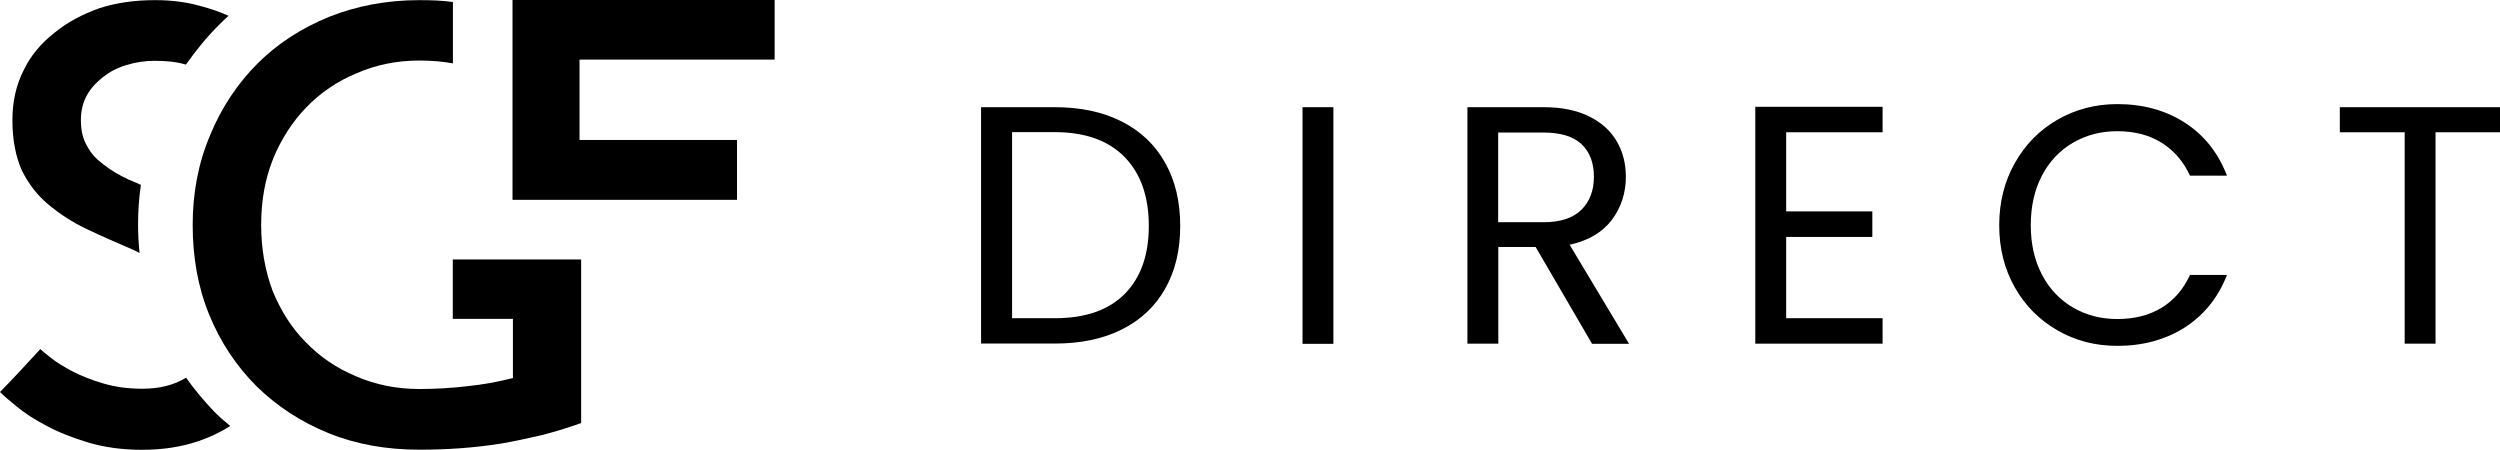
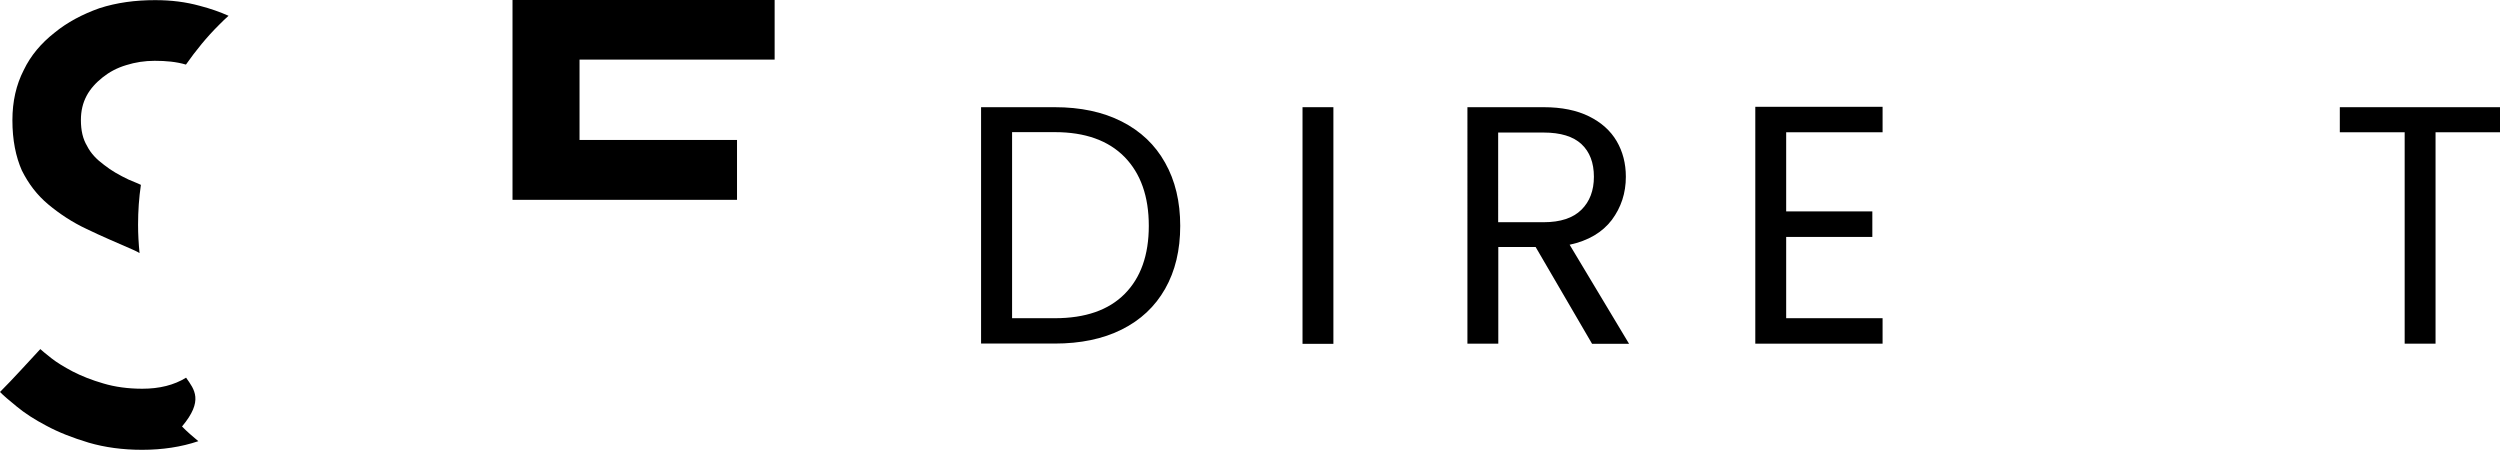
<svg xmlns="http://www.w3.org/2000/svg" id="Layer_1" x="0px" y="0px" viewBox="0 0 1854.1 333.6" style="enable-background:new 0 0 1854.1 333.6;" xml:space="preserve">
  <g>
    <g>
      <polygon points="574.5,44.2 574.5,0 380.1,0 380.1,148.2 546.6,148.2 546.6,103.8 429.8,103.8 429.8,44.2   " />
      <path d="M35.8,151.6c8.4,7,17.9,13.3,28.4,18.2c10.9,5.3,22.5,10.2,34.4,15.4c1.4,0.7,3.2,1.4,4.9,2.5c-0.7-7-1.1-14-1.1-21.1    c0-10.2,0.7-20,2.1-29.5c-2.8-1.4-6-2.5-9.1-3.9c-6.7-3.2-13-6.7-18.2-10.9c-5.3-3.9-9.8-8.4-12.6-14C61.4,103,60,96.7,60,89    c0-6.7,1.4-12.6,4.2-17.9c2.8-5.3,7-9.8,11.9-13.7s10.5-7,17.5-9.1c6.7-2.1,13.7-3.2,21.1-3.2c8.4,0,16.1,0.7,23.2,2.8    c7.4-10.5,15.4-20.4,24.6-29.5c2.1-2.1,4.6-4.6,7-6.7c-6.3-2.8-13.3-5.3-21.4-7.4c-10.2-2.8-21-4.2-33-4.2    c-14.7,0-28.4,1.8-41.4,6c-12.6,4.5-23.8,10.4-33.3,18.2C30.6,32,22.8,41.1,17.6,52C12,62.9,9.2,75.2,9.2,89.2    c0,14.7,2.5,27,7,37.2C21.1,136.2,27.4,144.6,35.8,151.6z" />
-       <path d="M138,280.1c-8.9,5.5-19.7,8.2-32.5,8.2c-10.4,0-20.1-1.3-28.8-3.9c-8.7-2.5-16.4-5.6-22.8-8.9c-6.4-3.4-11.7-6.6-15.9-9.9    s-6.8-5.5-8.1-6.7c-4.9,5.3-9.8,10.5-14.7,15.9S5.1,285.5,0,290.7c2.4,2.5,6.6,6.1,12.4,10.8c5.8,4.8,13.1,9.6,22.1,14.3    c8.9,4.8,19.3,8.9,31.3,12.5c12,3.5,25.2,5.3,39.6,5.3c15,0,29-2.1,41.7-6.4c8.7-3,16.6-6.7,23.6-11.3c-4.2-3.5-8.3-7-12.1-10.9    C151.1,297.1,144.2,288.9,138,280.1z" />
-       <path d="M335.8,192.3v44.2h44.6v43.9c-11.2,2.8-22.5,4.9-33.7,6c-11.6,1.4-23.5,2.1-35.8,2.1c-16.8,0-32.6-3.2-47-9.5    c-14.4-6-26.7-14.4-37.2-25.3c-10.5-10.5-18.6-23.5-24.6-38.2c-5.6-15.1-8.4-31.2-8.4-48.8s2.8-33.7,8.8-48.8    c6-14.7,14.4-27.7,24.6-38.2c10.5-10.9,22.8-19.3,37.2-25.3c14.4-6.3,29.8-9.5,46.7-9.5c9.1,0,17.2,0.7,24.9,2.1V1.5    c-7.7-1.1-16.1-1.4-24.9-1.4c-23.9,0-46.3,4.2-66.7,12.3c-20.7,8.4-38.6,20-53.3,34.7s-26.7,32.6-35.1,53    c-8.8,20.7-13,42.8-13,66.7s3.9,46.3,12.3,66.7s20,37.9,35.1,53c15.1,14.7,32.6,26.3,53.3,34.7s43.2,12.3,67.4,12.3    c20.7,0,41-1.4,61-4.6c10.2-1.8,20-3.9,30.2-6.3c8.1-2.1,16.5-4.6,24.6-7.4c1.4-0.4,2.8-1.1,4.2-1.4v-77.2v-44.2h-50.5h-44.7    L335.8,192.3L335.8,192.3z" />
+       <path d="M138,280.1c-8.9,5.5-19.7,8.2-32.5,8.2c-10.4,0-20.1-1.3-28.8-3.9c-8.7-2.5-16.4-5.6-22.8-8.9c-6.4-3.4-11.7-6.6-15.9-9.9    s-6.8-5.5-8.1-6.7c-4.9,5.3-9.8,10.5-14.7,15.9S5.1,285.5,0,290.7c2.4,2.5,6.6,6.1,12.4,10.8c5.8,4.8,13.1,9.6,22.1,14.3    c8.9,4.8,19.3,8.9,31.3,12.5c12,3.5,25.2,5.3,39.6,5.3c15,0,29-2.1,41.7-6.4c-4.2-3.5-8.3-7-12.1-10.9    C151.1,297.1,144.2,288.9,138,280.1z" />
    </g>
    <g>
      <path d="M831.9,90.1c14,7.1,24.8,17.3,32.2,30.6c7.5,13.3,11.2,28.9,11.2,46.8c0,18-3.7,33.5-11.2,46.7    c-7.5,13.2-18.2,23.2-32.2,30.2c-14,7-30.6,10.4-49.7,10.4h-54.6V79.5h54.6C801.4,79.5,817.9,83,831.9,90.1z M834.1,218    c11.9-12,17.9-28.8,17.9-50.5c0-21.8-6-38.8-18-51.1c-12-12.2-29.2-18.4-51.7-18.4h-31.7V236h31.7C804.9,236,822.2,230,834.1,218z    " />
      <path d="M988.9,79.5v175.5H966V79.5H988.9z" />
      <path d="M1180.7,254.9l-41.8-71.7h-27.7v71.7h-22.9V79.5h56.6c13.3,0,24.5,2.3,33.6,6.8c9.1,4.5,16,10.7,20.5,18.4    c4.5,7.7,6.8,16.5,6.8,26.4c0,12.1-3.5,22.7-10.4,32c-7,9.2-17.4,15.4-31.3,18.4l44.1,73.5H1180.7z M1111.2,164.8h33.7    c12.4,0,21.7-3.1,27.9-9.2c6.2-6.1,9.3-14.3,9.3-24.5c0-10.4-3.1-18.5-9.2-24.2c-6.1-5.7-15.5-8.6-28.1-8.6h-33.7V164.8z" />
      <path d="M1324.7,98.1v58.7h63.9v18.9h-63.9V236h71.5v18.9h-94.4V79.2h94.4v18.9H1324.7z" />
-       <path d="M1494.3,120.9c7.7-13.7,18.2-24.4,31.6-32.1c13.3-7.7,28.2-11.6,44.4-11.6c19.1,0,35.8,4.6,50.1,13.8    c14.3,9.2,24.7,22.3,31.2,39.3h-27.4c-4.9-10.6-11.9-18.7-21-24.4c-9.1-5.7-20.1-8.6-32.9-8.6c-12.3,0-23.2,2.9-33,8.6    c-9.7,5.7-17.4,13.8-22.9,24.3c-5.5,10.5-8.3,22.8-8.3,36.9c0,13.9,2.8,26.1,8.3,36.6c5.5,10.5,13.2,18.6,22.9,24.3    c9.7,5.7,20.7,8.6,33,8.6c12.8,0,23.7-2.8,32.9-8.4c9.1-5.6,16.1-13.7,21-24.3h27.4c-6.5,16.8-17,29.7-31.2,38.9    c-14.3,9.1-31,13.7-50.1,13.7c-16.3,0-31.1-3.8-44.4-11.5c-13.3-7.6-23.9-18.2-31.6-31.8c-7.7-13.6-11.6-28.9-11.6-46.1    S1486.6,134.5,1494.3,120.9z" />
      <path d="M1854.1,79.5v18.6h-47.8v156.8h-22.9V98.1h-48.1V79.5H1854.1z" />
    </g>
  </g>
</svg>